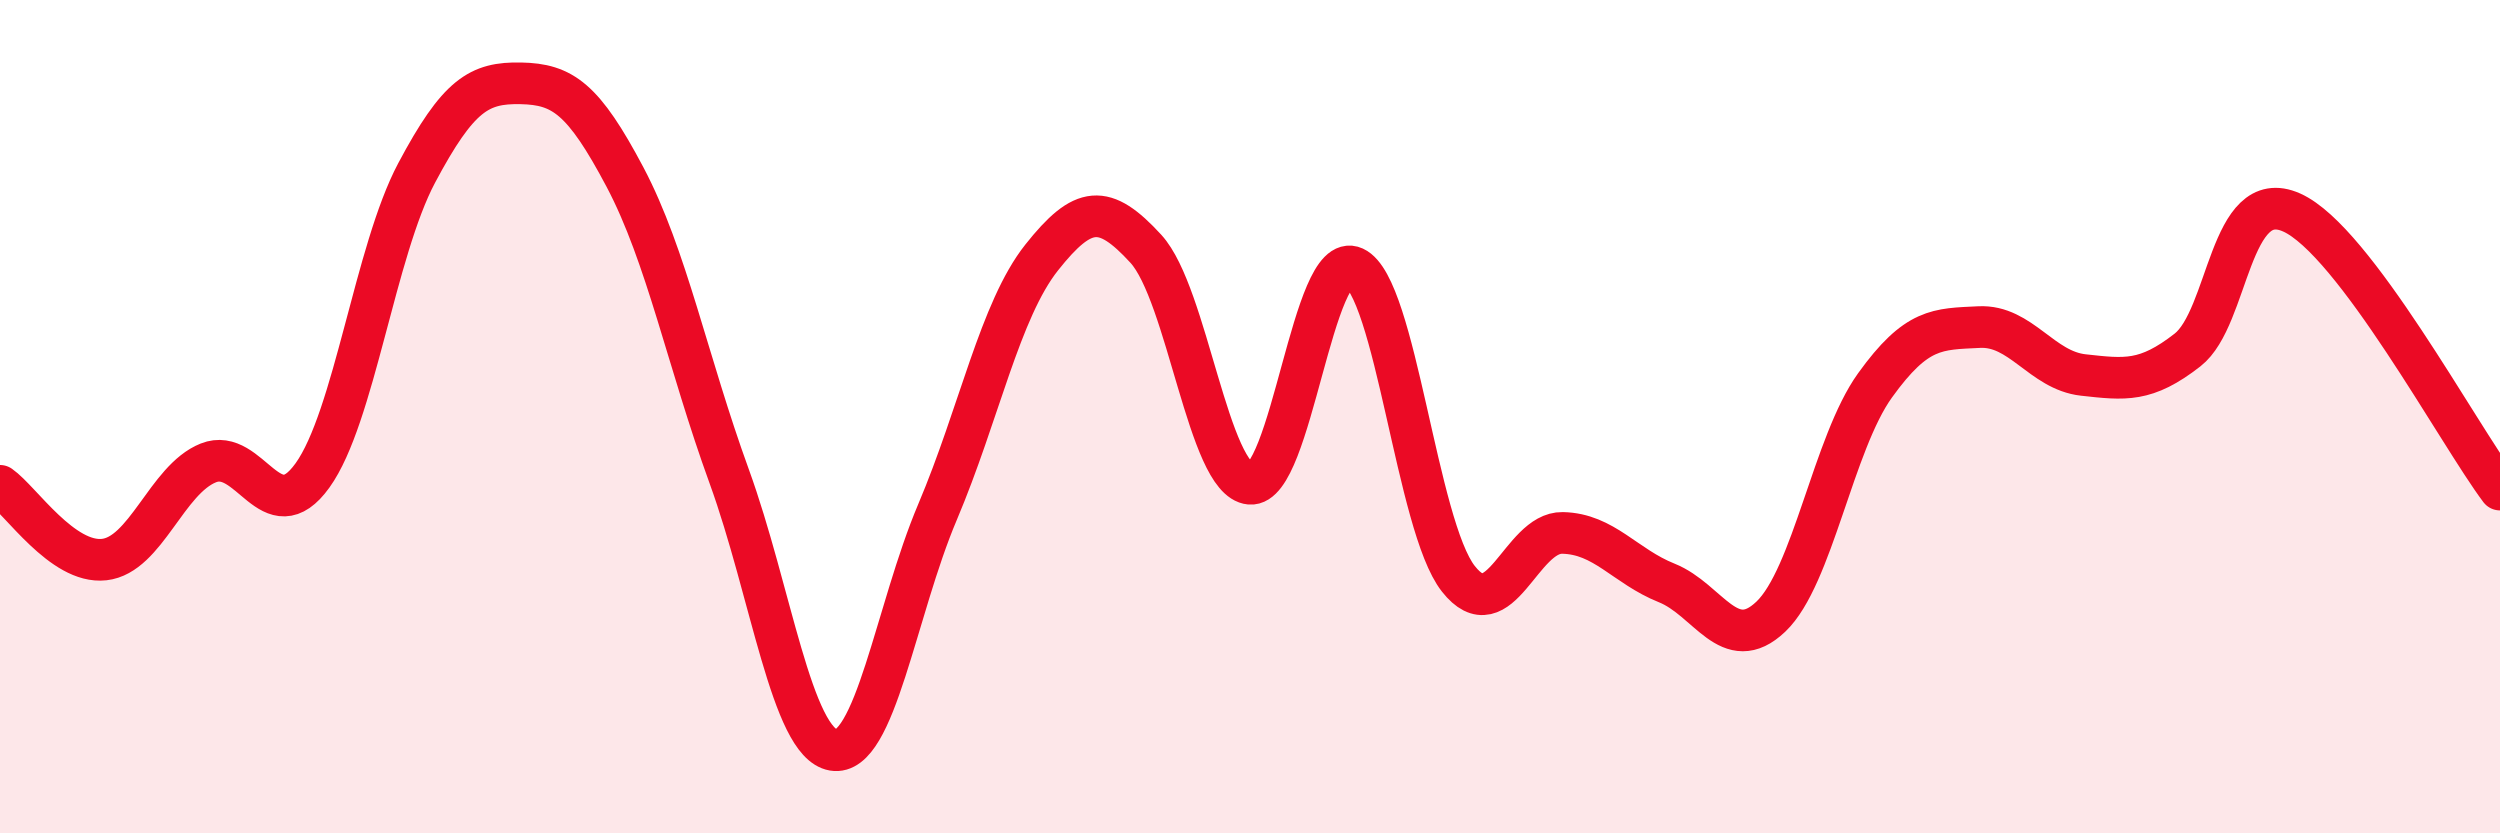
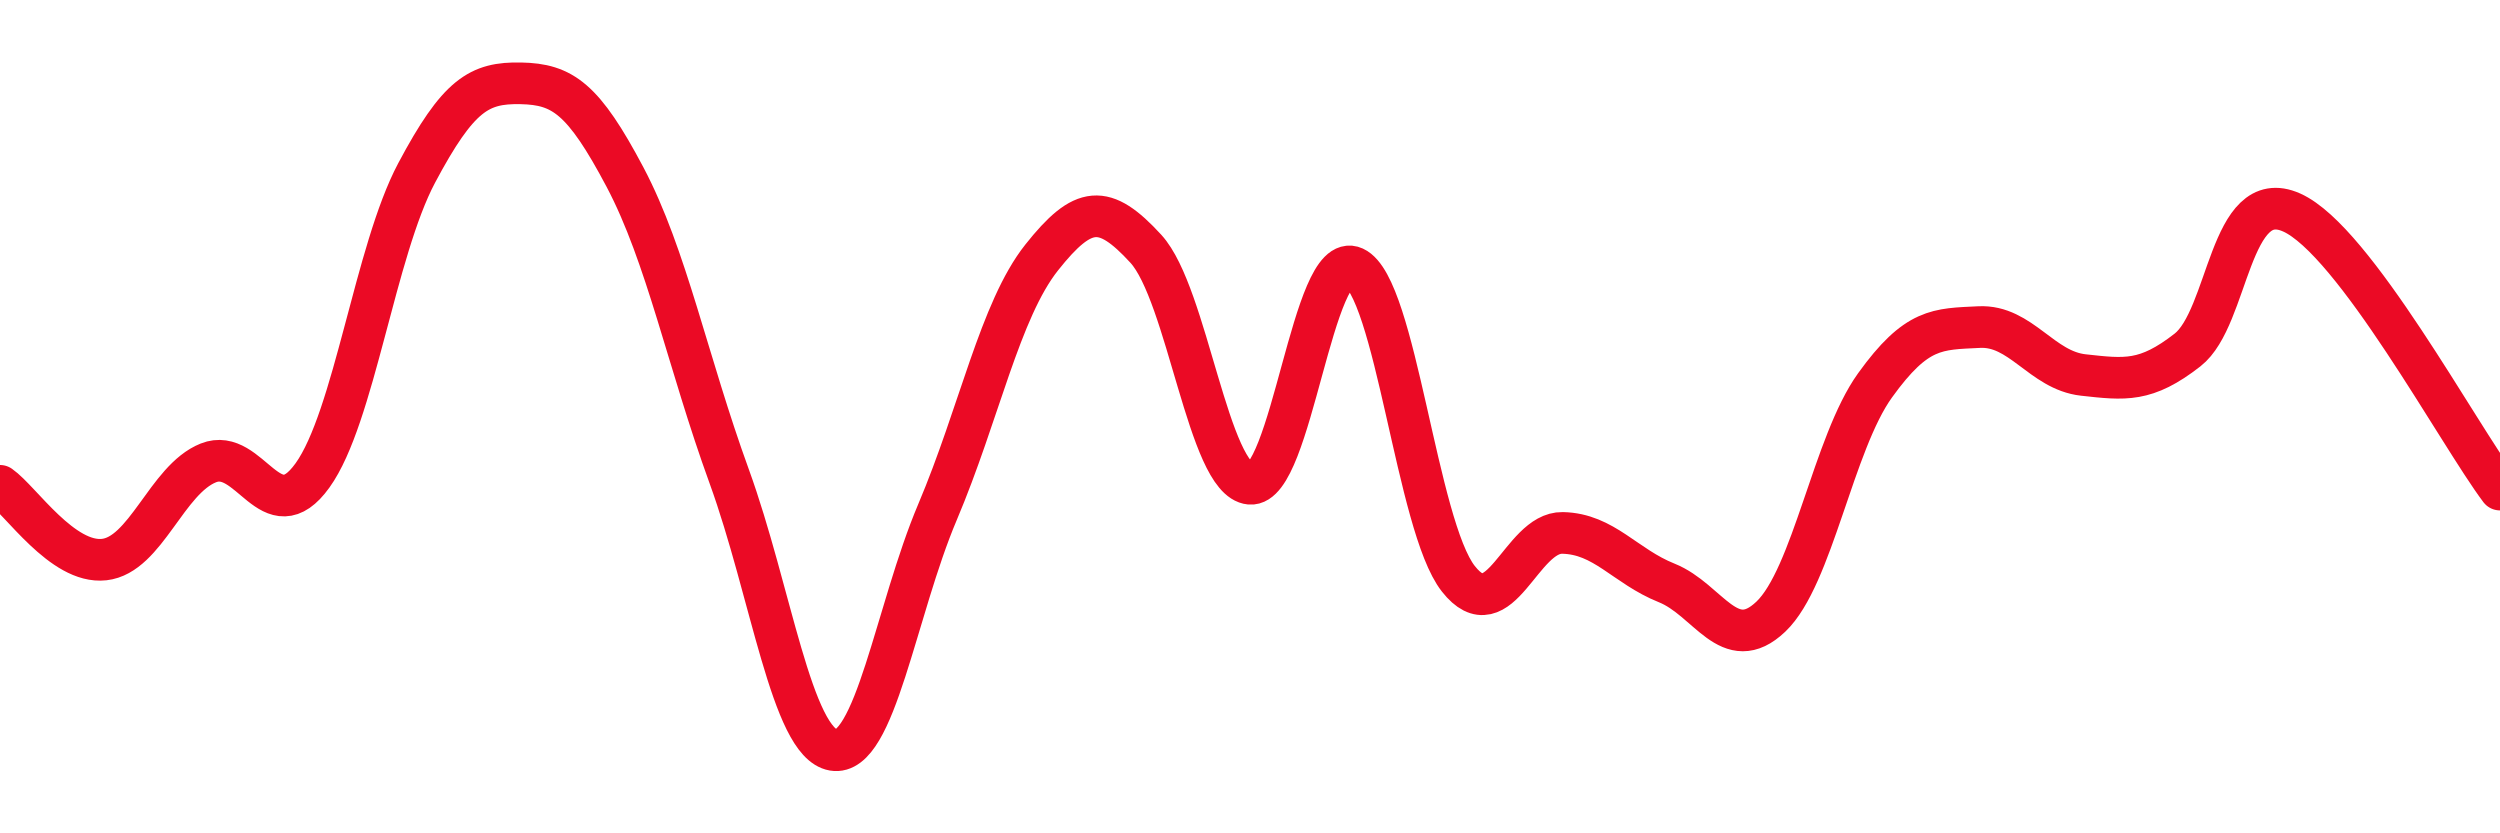
<svg xmlns="http://www.w3.org/2000/svg" width="60" height="20" viewBox="0 0 60 20">
-   <path d="M 0,11.66 C 0.5,12.01 1.5,13.54 2.5,13.43 C 3.5,13.32 4,11.51 5,11.11 C 6,10.71 6.5,12.8 7.5,11.41 C 8.5,10.02 9,6.03 10,4.15 C 11,2.27 11.5,1.98 12.5,2 C 13.5,2.02 14,2.36 15,4.25 C 16,6.14 16.5,8.68 17.5,11.43 C 18.5,14.18 19,17.83 20,18 C 21,18.17 21.5,14.65 22.5,12.29 C 23.5,9.93 24,7.44 25,6.18 C 26,4.92 26.5,4.88 27.5,5.97 C 28.5,7.06 29,11.52 30,11.61 C 31,11.7 31.5,5.96 32.5,6.42 C 33.5,6.88 34,12.62 35,13.89 C 36,15.16 36.5,12.77 37.5,12.79 C 38.5,12.81 39,13.59 40,13.99 C 41,14.39 41.5,15.75 42.5,14.8 C 43.5,13.85 44,10.64 45,9.25 C 46,7.86 46.5,7.9 47.5,7.85 C 48.5,7.8 49,8.89 50,9 C 51,9.11 51.5,9.18 52.5,8.4 C 53.5,7.62 53.5,4.43 55,5.1 C 56.5,5.77 59,10.42 60,11.75L60 20L0 20Z" fill="#EB0A25" opacity="0.1" stroke-linecap="round" stroke-linejoin="round" />
  <path d="M 0,11.66 C 0.5,12.01 1.5,13.54 2.5,13.43 C 3.5,13.32 4,11.51 5,11.11 C 6,10.71 6.5,12.8 7.5,11.41 C 8.5,10.02 9,6.03 10,4.15 C 11,2.27 11.5,1.98 12.5,2 C 13.5,2.02 14,2.36 15,4.25 C 16,6.14 16.5,8.68 17.5,11.43 C 18.5,14.18 19,17.83 20,18 C 21,18.17 21.5,14.65 22.5,12.29 C 23.5,9.93 24,7.44 25,6.18 C 26,4.92 26.5,4.88 27.5,5.97 C 28.5,7.06 29,11.52 30,11.61 C 31,11.7 31.5,5.96 32.5,6.42 C 33.5,6.88 34,12.62 35,13.89 C 36,15.16 36.5,12.77 37.5,12.79 C 38.5,12.81 39,13.59 40,13.99 C 41,14.39 41.5,15.75 42.5,14.8 C 43.5,13.85 44,10.64 45,9.25 C 46,7.86 46.5,7.9 47.5,7.85 C 48.5,7.8 49,8.89 50,9 C 51,9.11 51.5,9.18 52.5,8.4 C 53.5,7.62 53.5,4.43 55,5.1 C 56.5,5.77 59,10.42 60,11.75" stroke="#EB0A25" stroke-width="1" fill="none" stroke-linecap="round" stroke-linejoin="round" />
</svg>